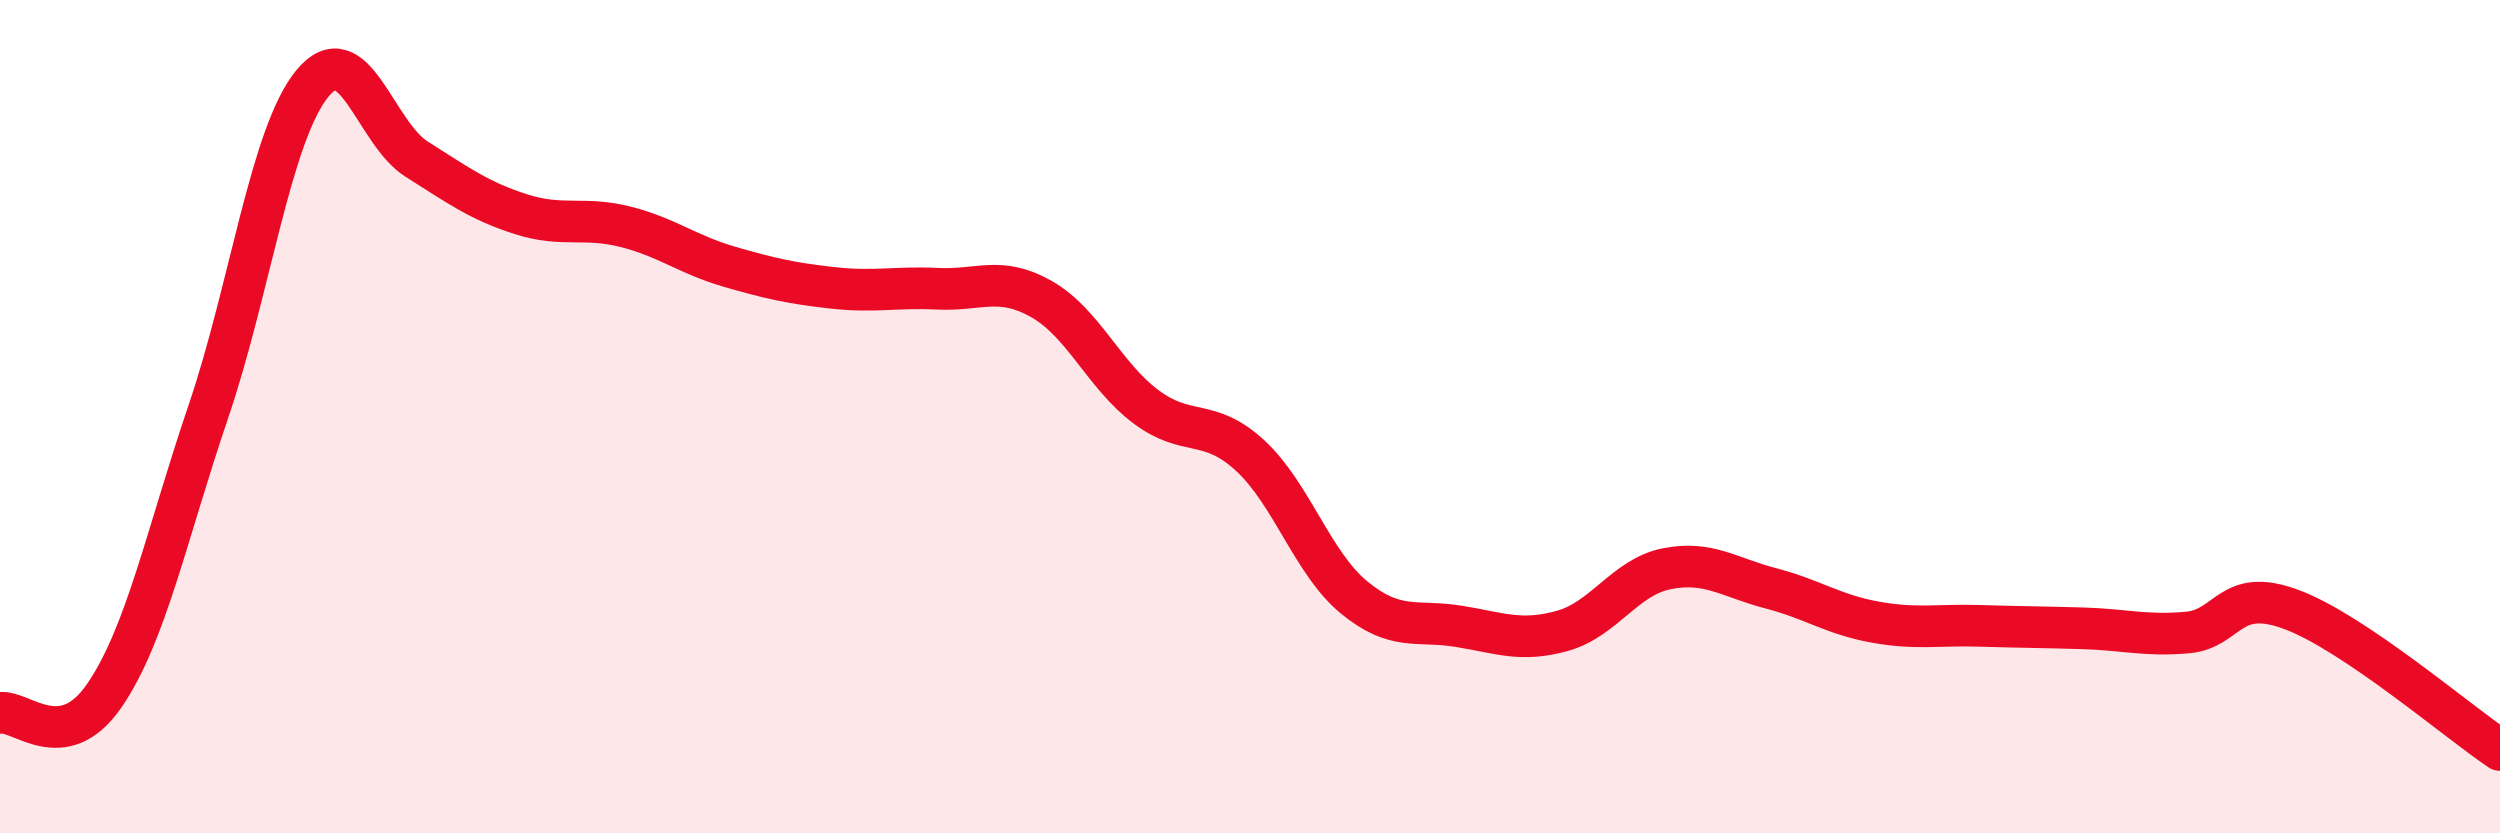
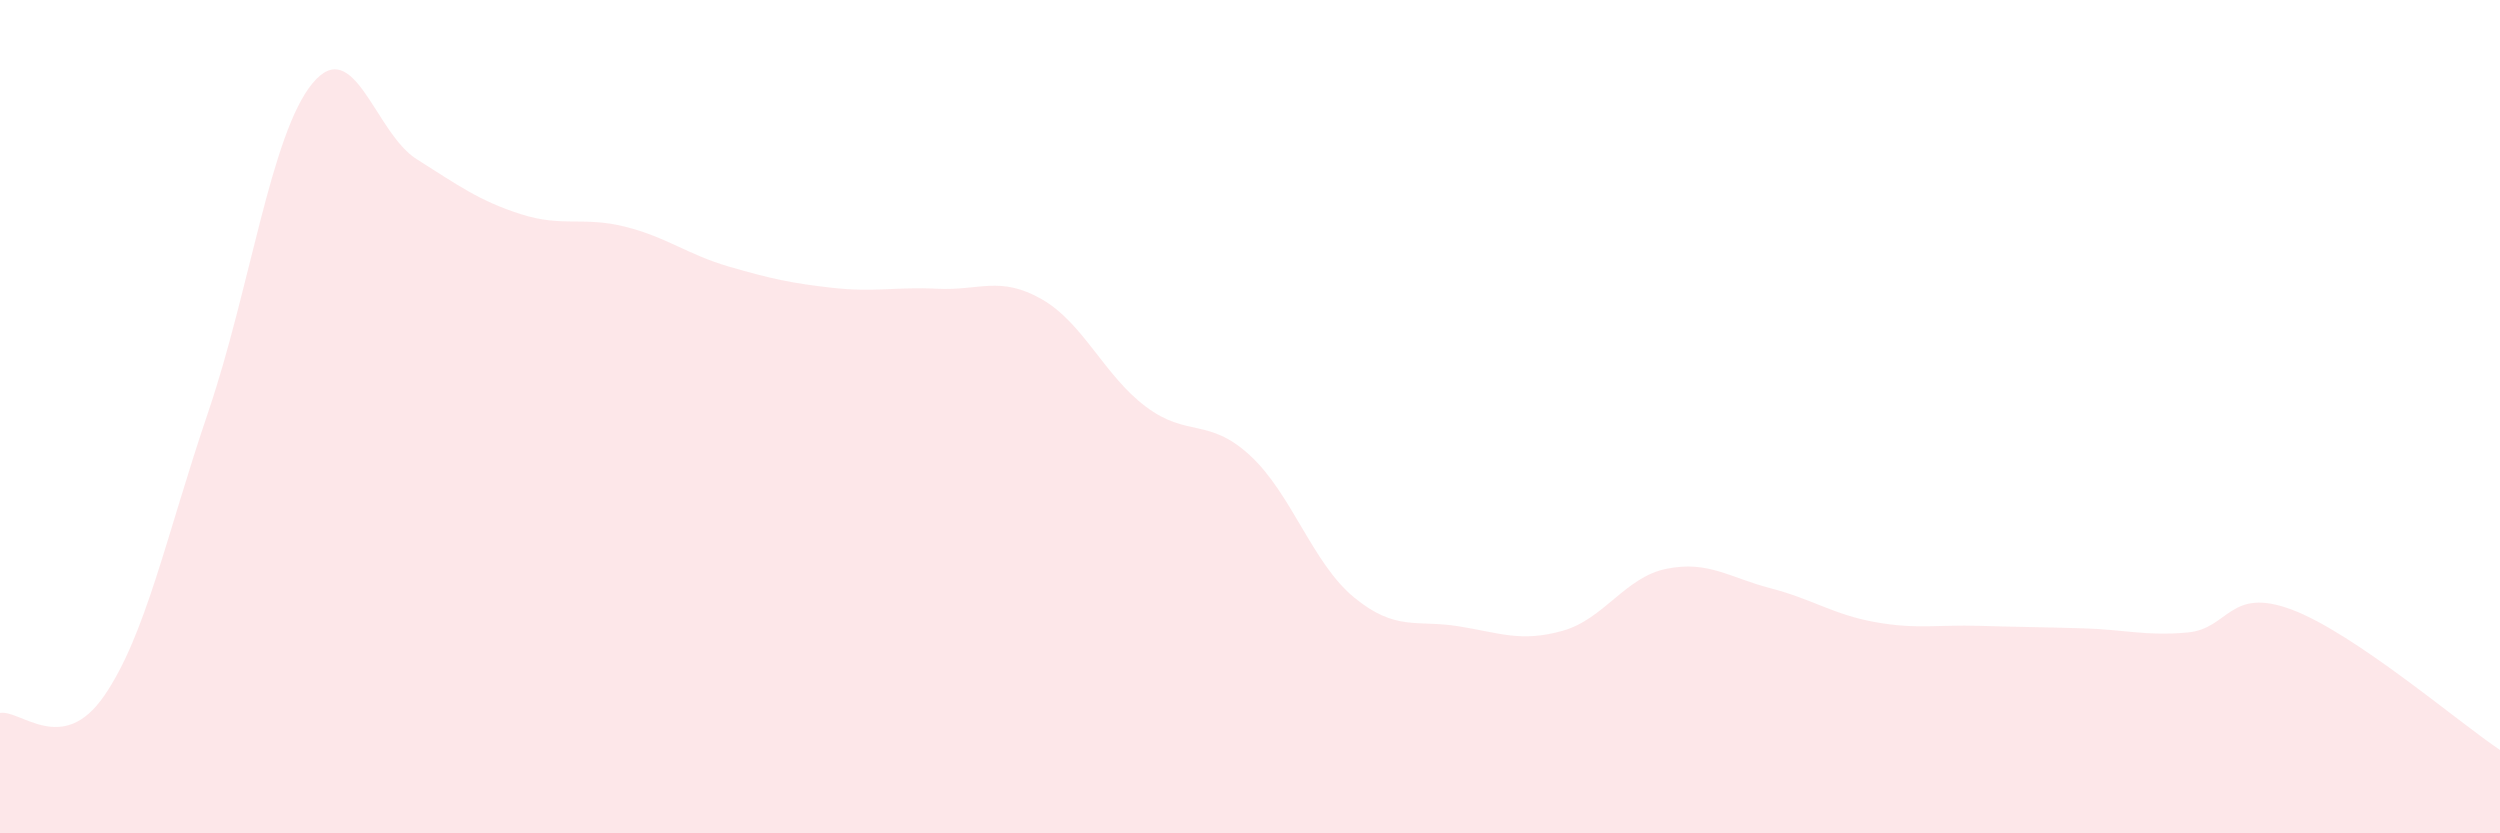
<svg xmlns="http://www.w3.org/2000/svg" width="60" height="20" viewBox="0 0 60 20">
  <path d="M 0,17.11 C 0.5,17.03 1.5,18.15 2.5,16.7 C 3.5,15.25 4,12.82 5,9.88 C 6,6.94 6.5,3.21 7.5,2 C 8.5,0.79 9,3.19 10,3.82 C 11,4.45 11.5,4.82 12.5,5.14 C 13.5,5.46 14,5.19 15,5.44 C 16,5.69 16.5,6.11 17.5,6.4 C 18.5,6.69 19,6.8 20,6.91 C 21,7.02 21.5,6.88 22.5,6.93 C 23.5,6.98 24,6.61 25,7.18 C 26,7.75 26.5,9.01 27.5,9.76 C 28.5,10.51 29,10.01 30,10.93 C 31,11.85 31.5,13.52 32.5,14.34 C 33.5,15.16 34,14.87 35,15.03 C 36,15.19 36.5,15.42 37.5,15.14 C 38.5,14.86 39,13.85 40,13.65 C 41,13.45 41.5,13.86 42.5,14.12 C 43.5,14.38 44,14.75 45,14.93 C 46,15.11 46.5,14.99 47.5,15.02 C 48.5,15.05 49,15.05 50,15.08 C 51,15.11 51.5,15.27 52.5,15.18 C 53.5,15.09 53.5,14.07 55,14.63 C 56.5,15.19 59,17.33 60,18L60 20L0 20Z" fill="#EB0A25" opacity="0.1" stroke-linecap="round" stroke-linejoin="round" />
-   <path d="M 0,17.11 C 0.5,17.03 1.5,18.15 2.5,16.7 C 3.5,15.25 4,12.82 5,9.88 C 6,6.94 6.5,3.21 7.5,2 C 8.5,0.79 9,3.19 10,3.82 C 11,4.45 11.5,4.82 12.5,5.14 C 13.5,5.46 14,5.19 15,5.44 C 16,5.69 16.5,6.11 17.5,6.4 C 18.5,6.69 19,6.8 20,6.91 C 21,7.02 21.5,6.88 22.5,6.93 C 23.5,6.98 24,6.61 25,7.18 C 26,7.75 26.5,9.01 27.5,9.76 C 28.5,10.51 29,10.01 30,10.93 C 31,11.85 31.5,13.52 32.5,14.34 C 33.5,15.16 34,14.87 35,15.03 C 36,15.19 36.5,15.42 37.5,15.14 C 38.5,14.86 39,13.85 40,13.65 C 41,13.45 41.5,13.86 42.5,14.12 C 43.5,14.38 44,14.75 45,14.93 C 46,15.11 46.5,14.99 47.5,15.02 C 48.5,15.05 49,15.05 50,15.08 C 51,15.11 51.5,15.27 52.5,15.18 C 53.5,15.09 53.5,14.07 55,14.63 C 56.5,15.19 59,17.33 60,18" stroke="#EB0A25" stroke-width="1" fill="none" stroke-linecap="round" stroke-linejoin="round" />
</svg>